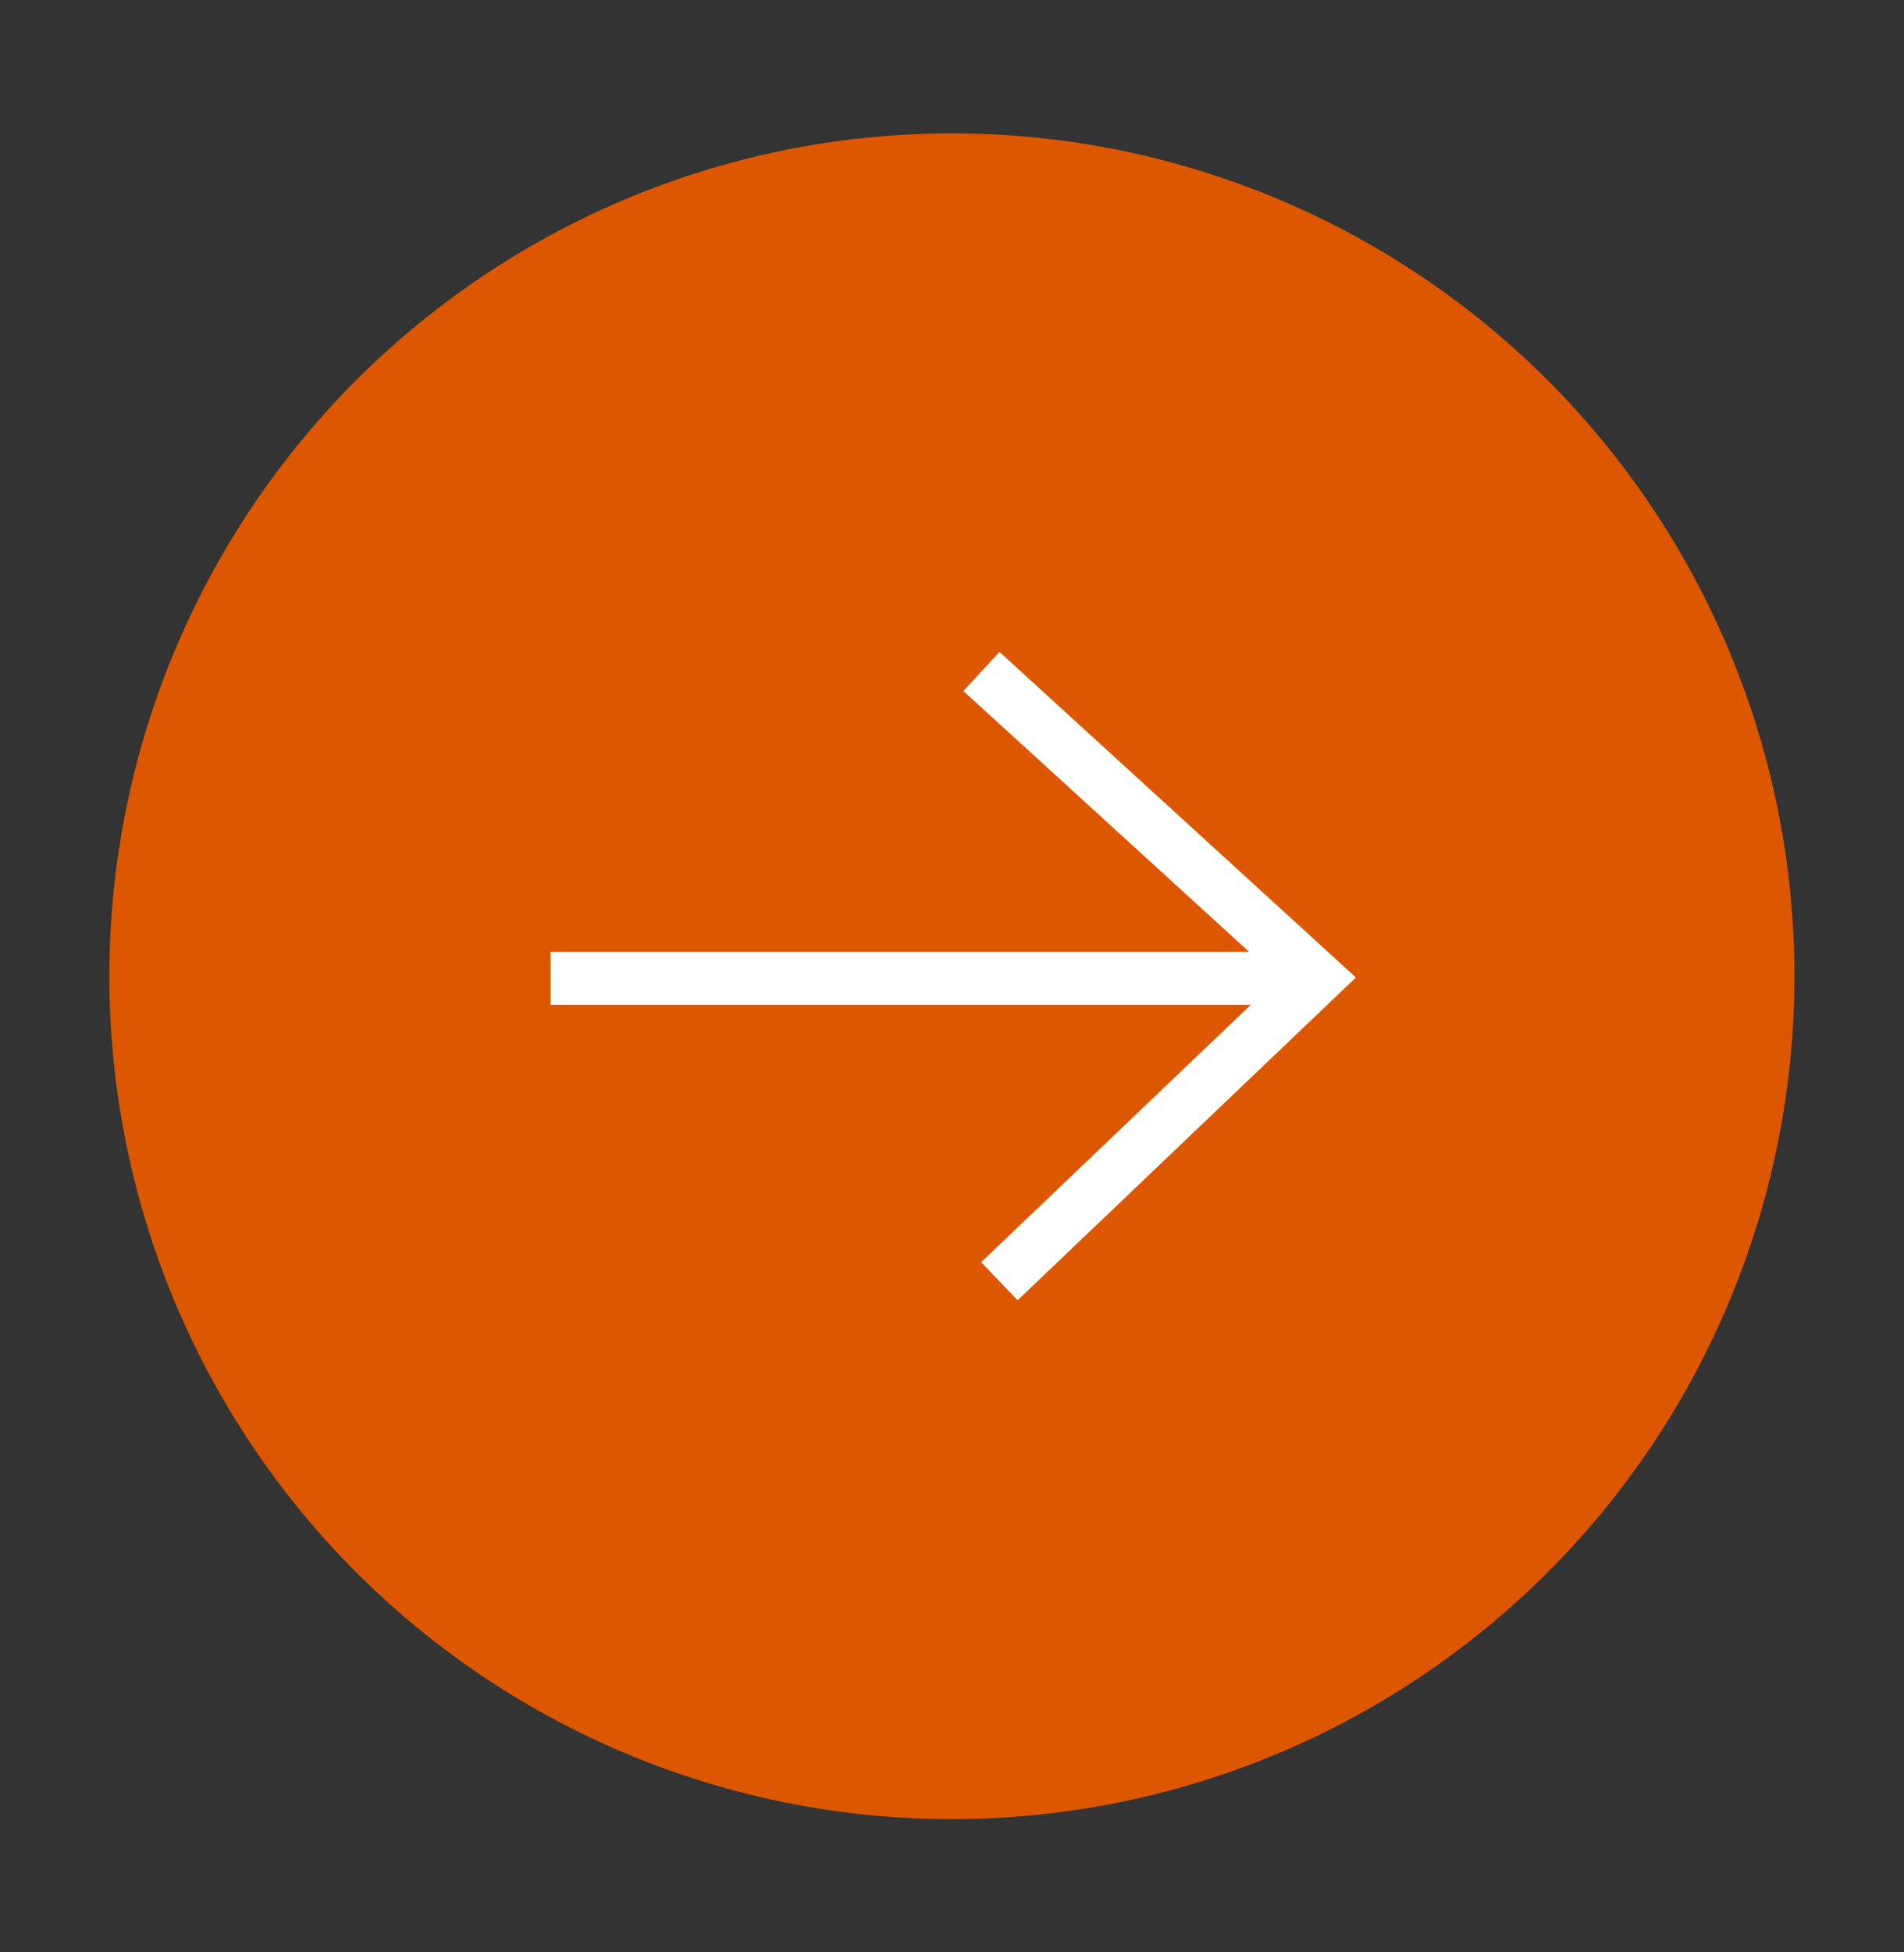
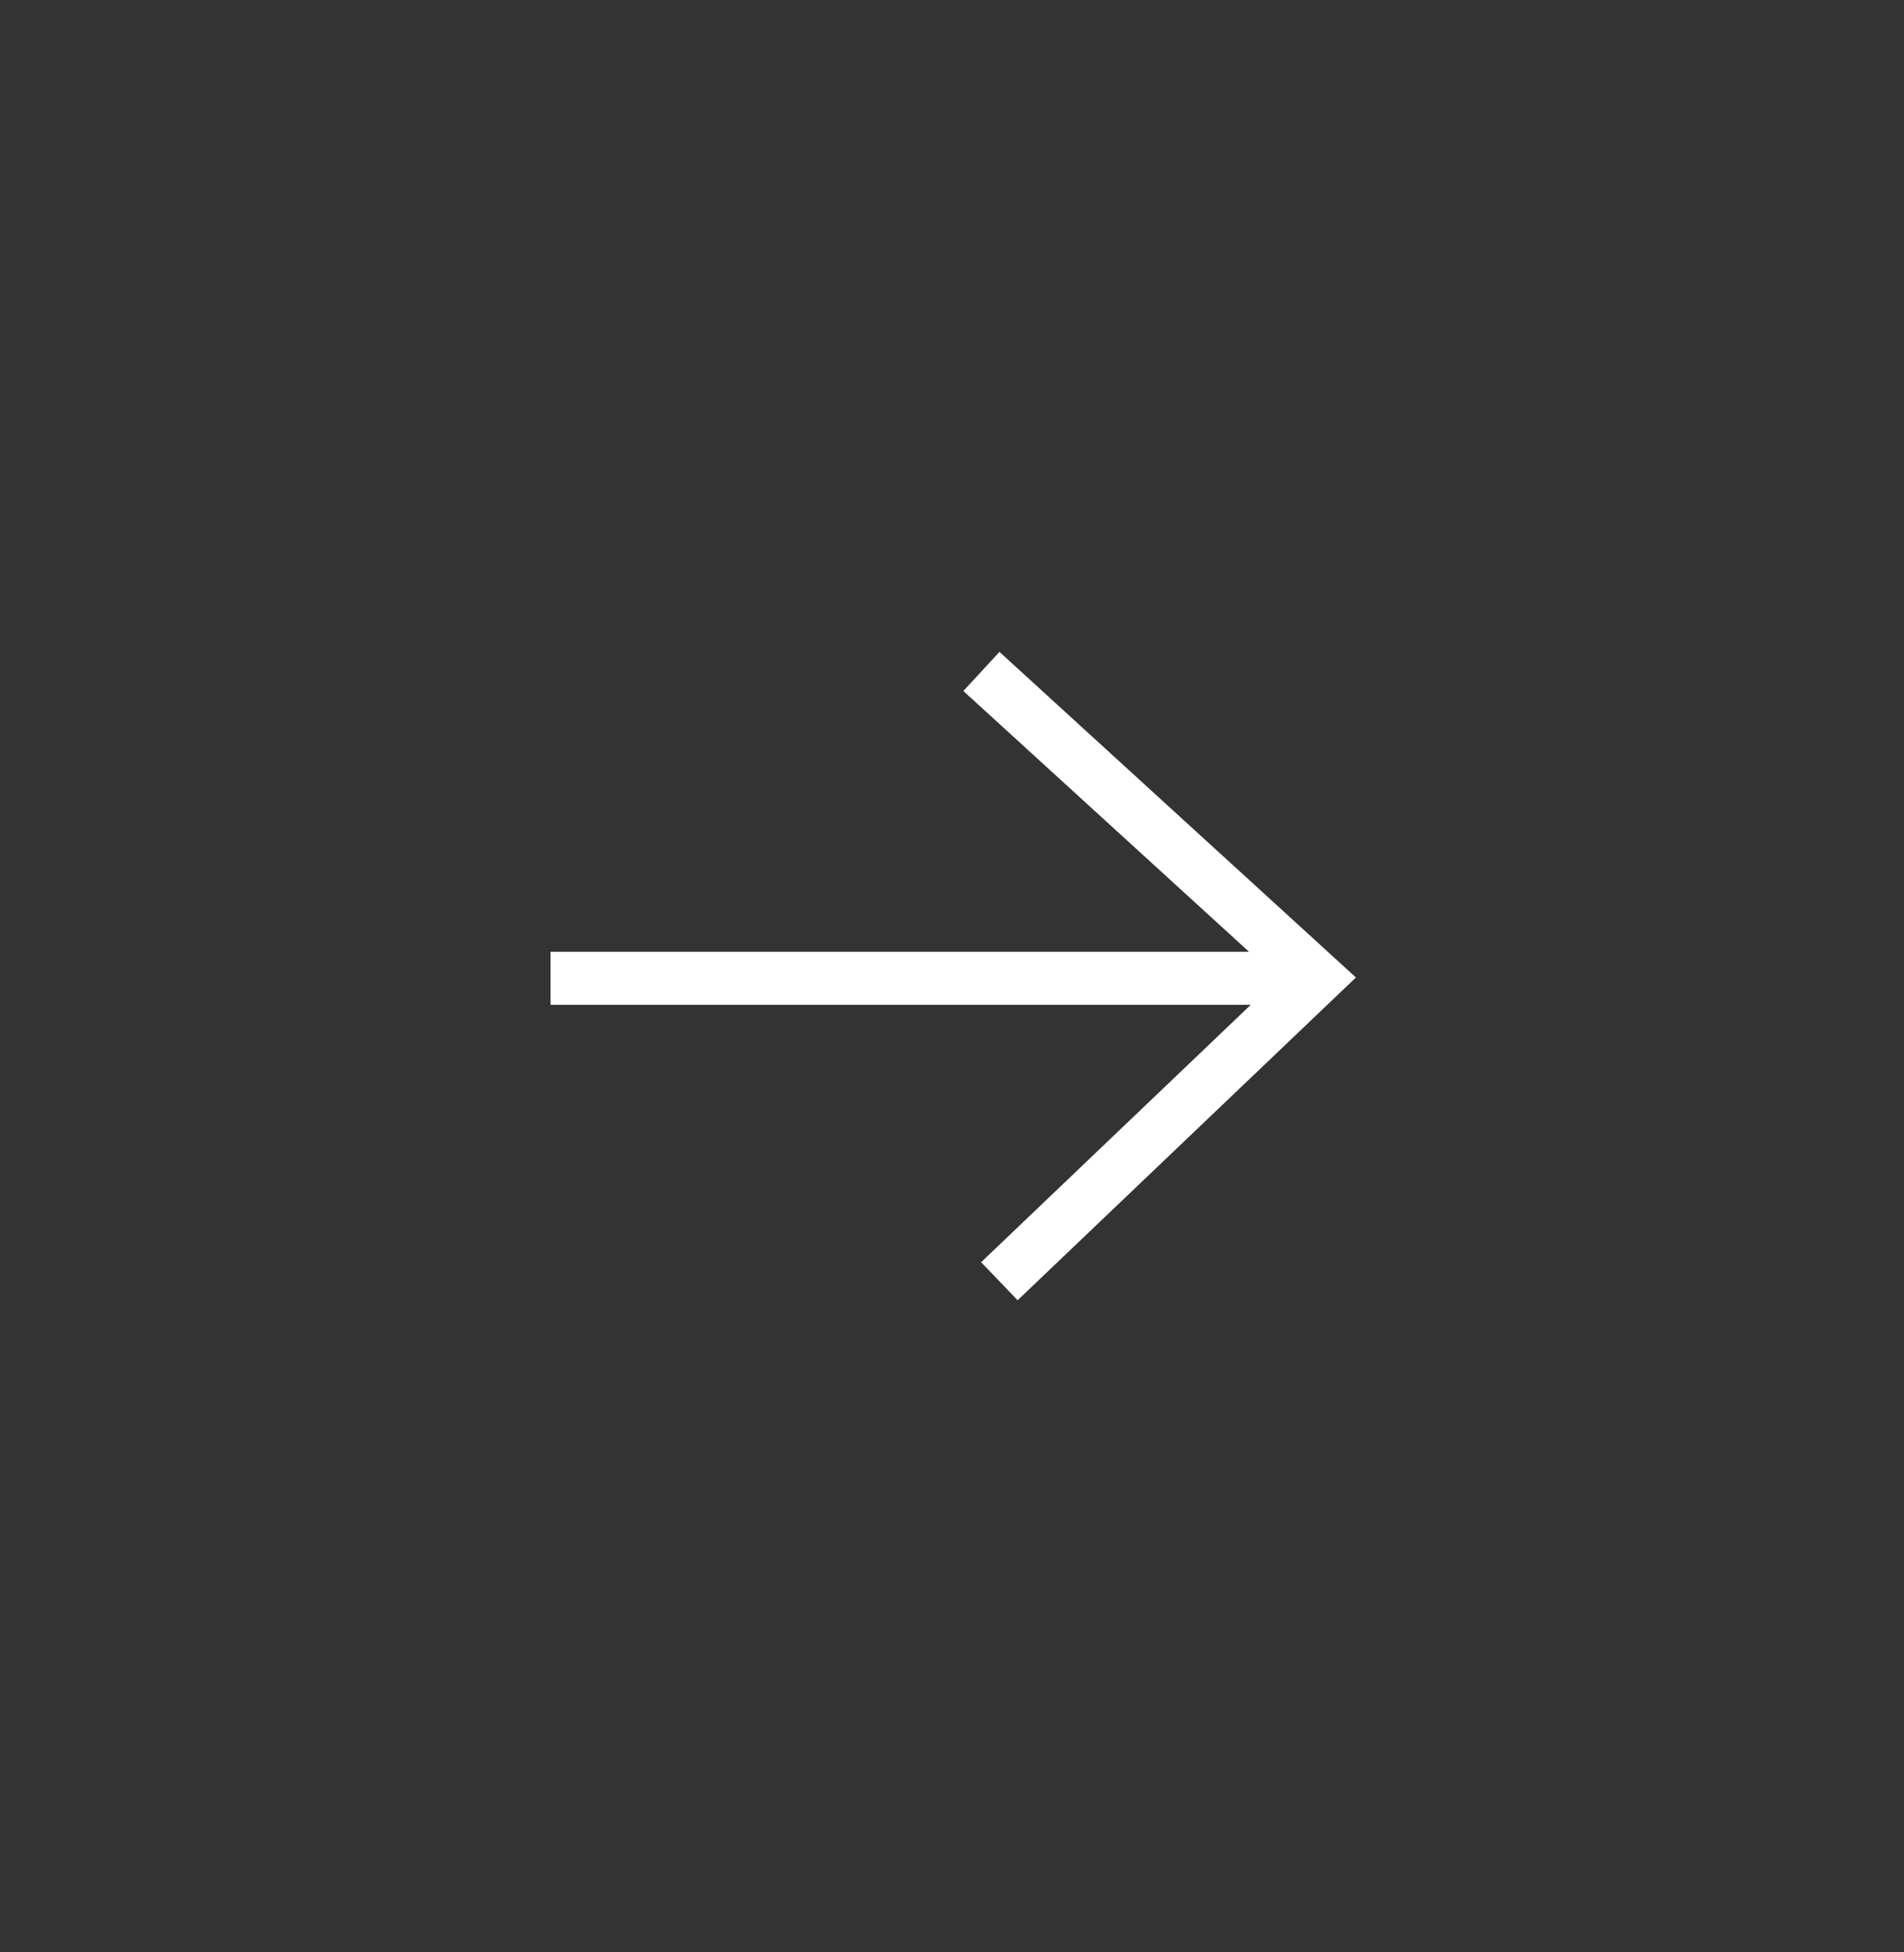
<svg xmlns="http://www.w3.org/2000/svg" id="Слой_1" data-name="Слой 1" viewBox="0 0 108.11 110.81">
  <rect x="0" y="0" width="108.11" height="110.81" fill="#333333" stroke="none" />
  <defs>
    <style>.cls-1{fill:#dc5700;}.cls-2{fill:#fff;}</style>
  </defs>
-   <path class="cls-1" d="M101.89,55.4A47.84,47.84,0,1,1,54.05,7.57,47.84,47.84,0,0,1,101.89,55.4" />
  <polygon class="cls-2" points="76.99 55.48 57.78 73.8 55.71 71.64 71.02 57.03 31.26 57.03 31.26 54.02 70.92 54.02 54.7 39.22 56.75 37 76.99 55.48" />
</svg>